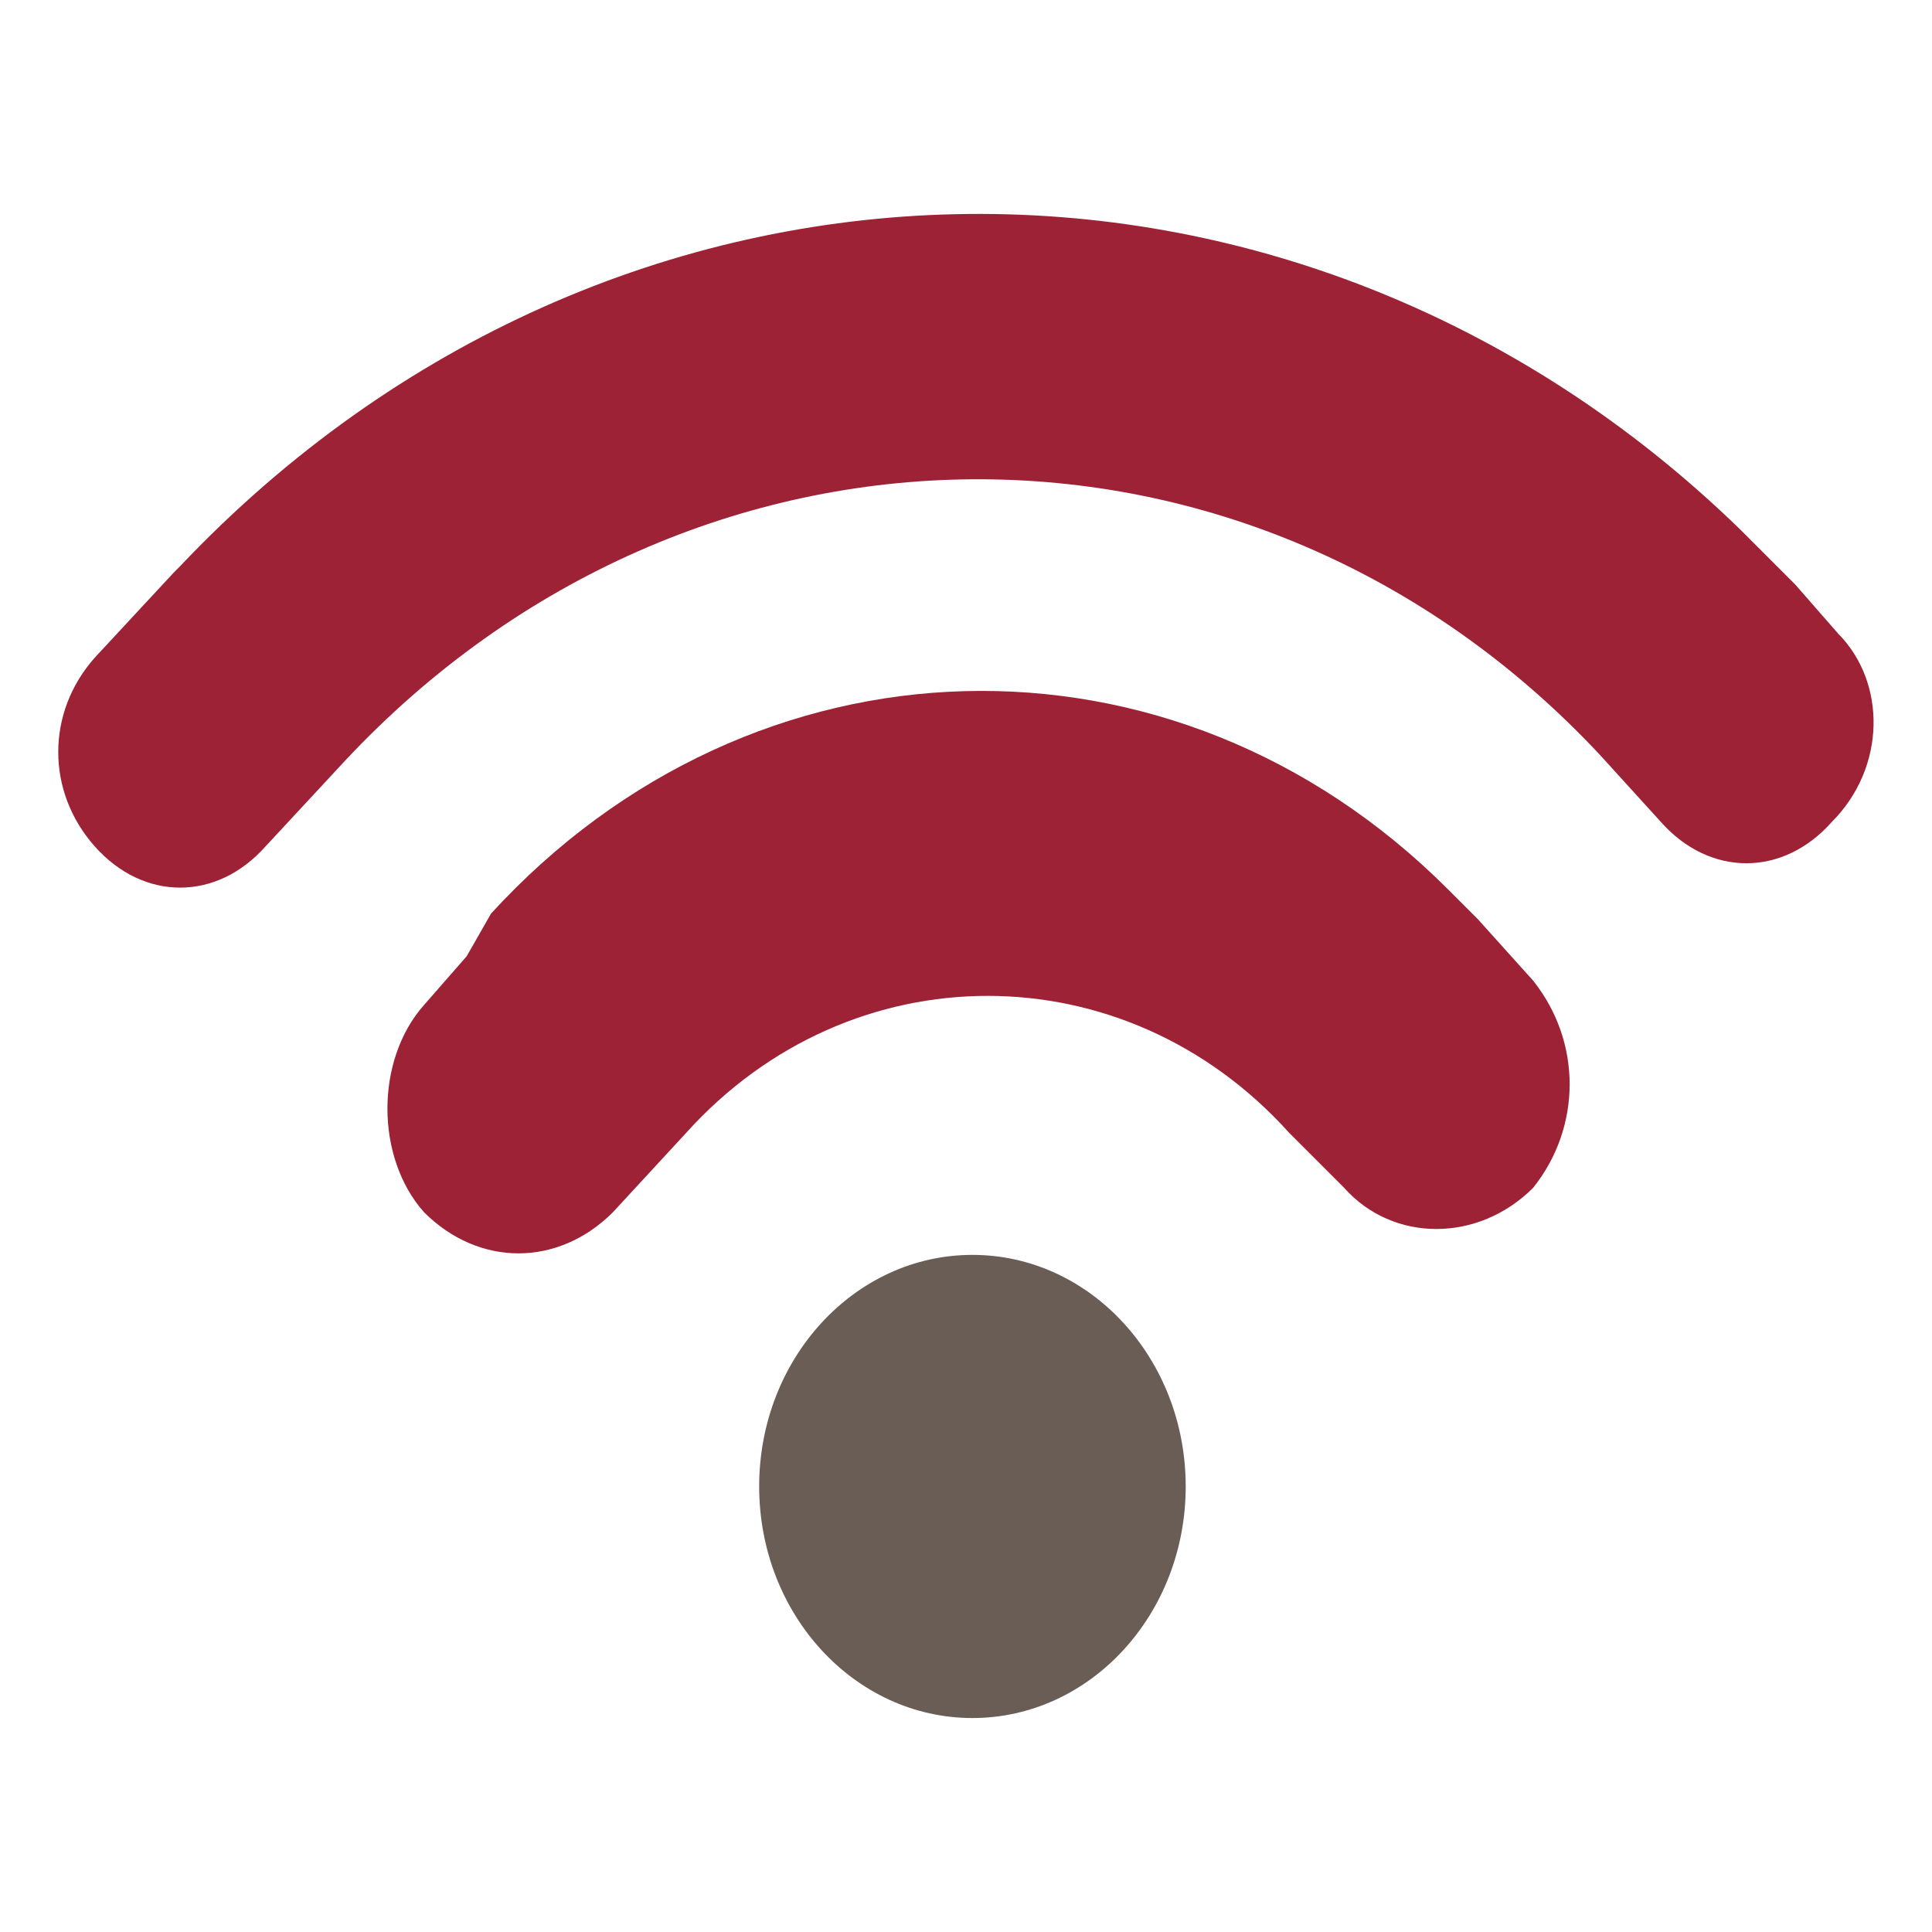
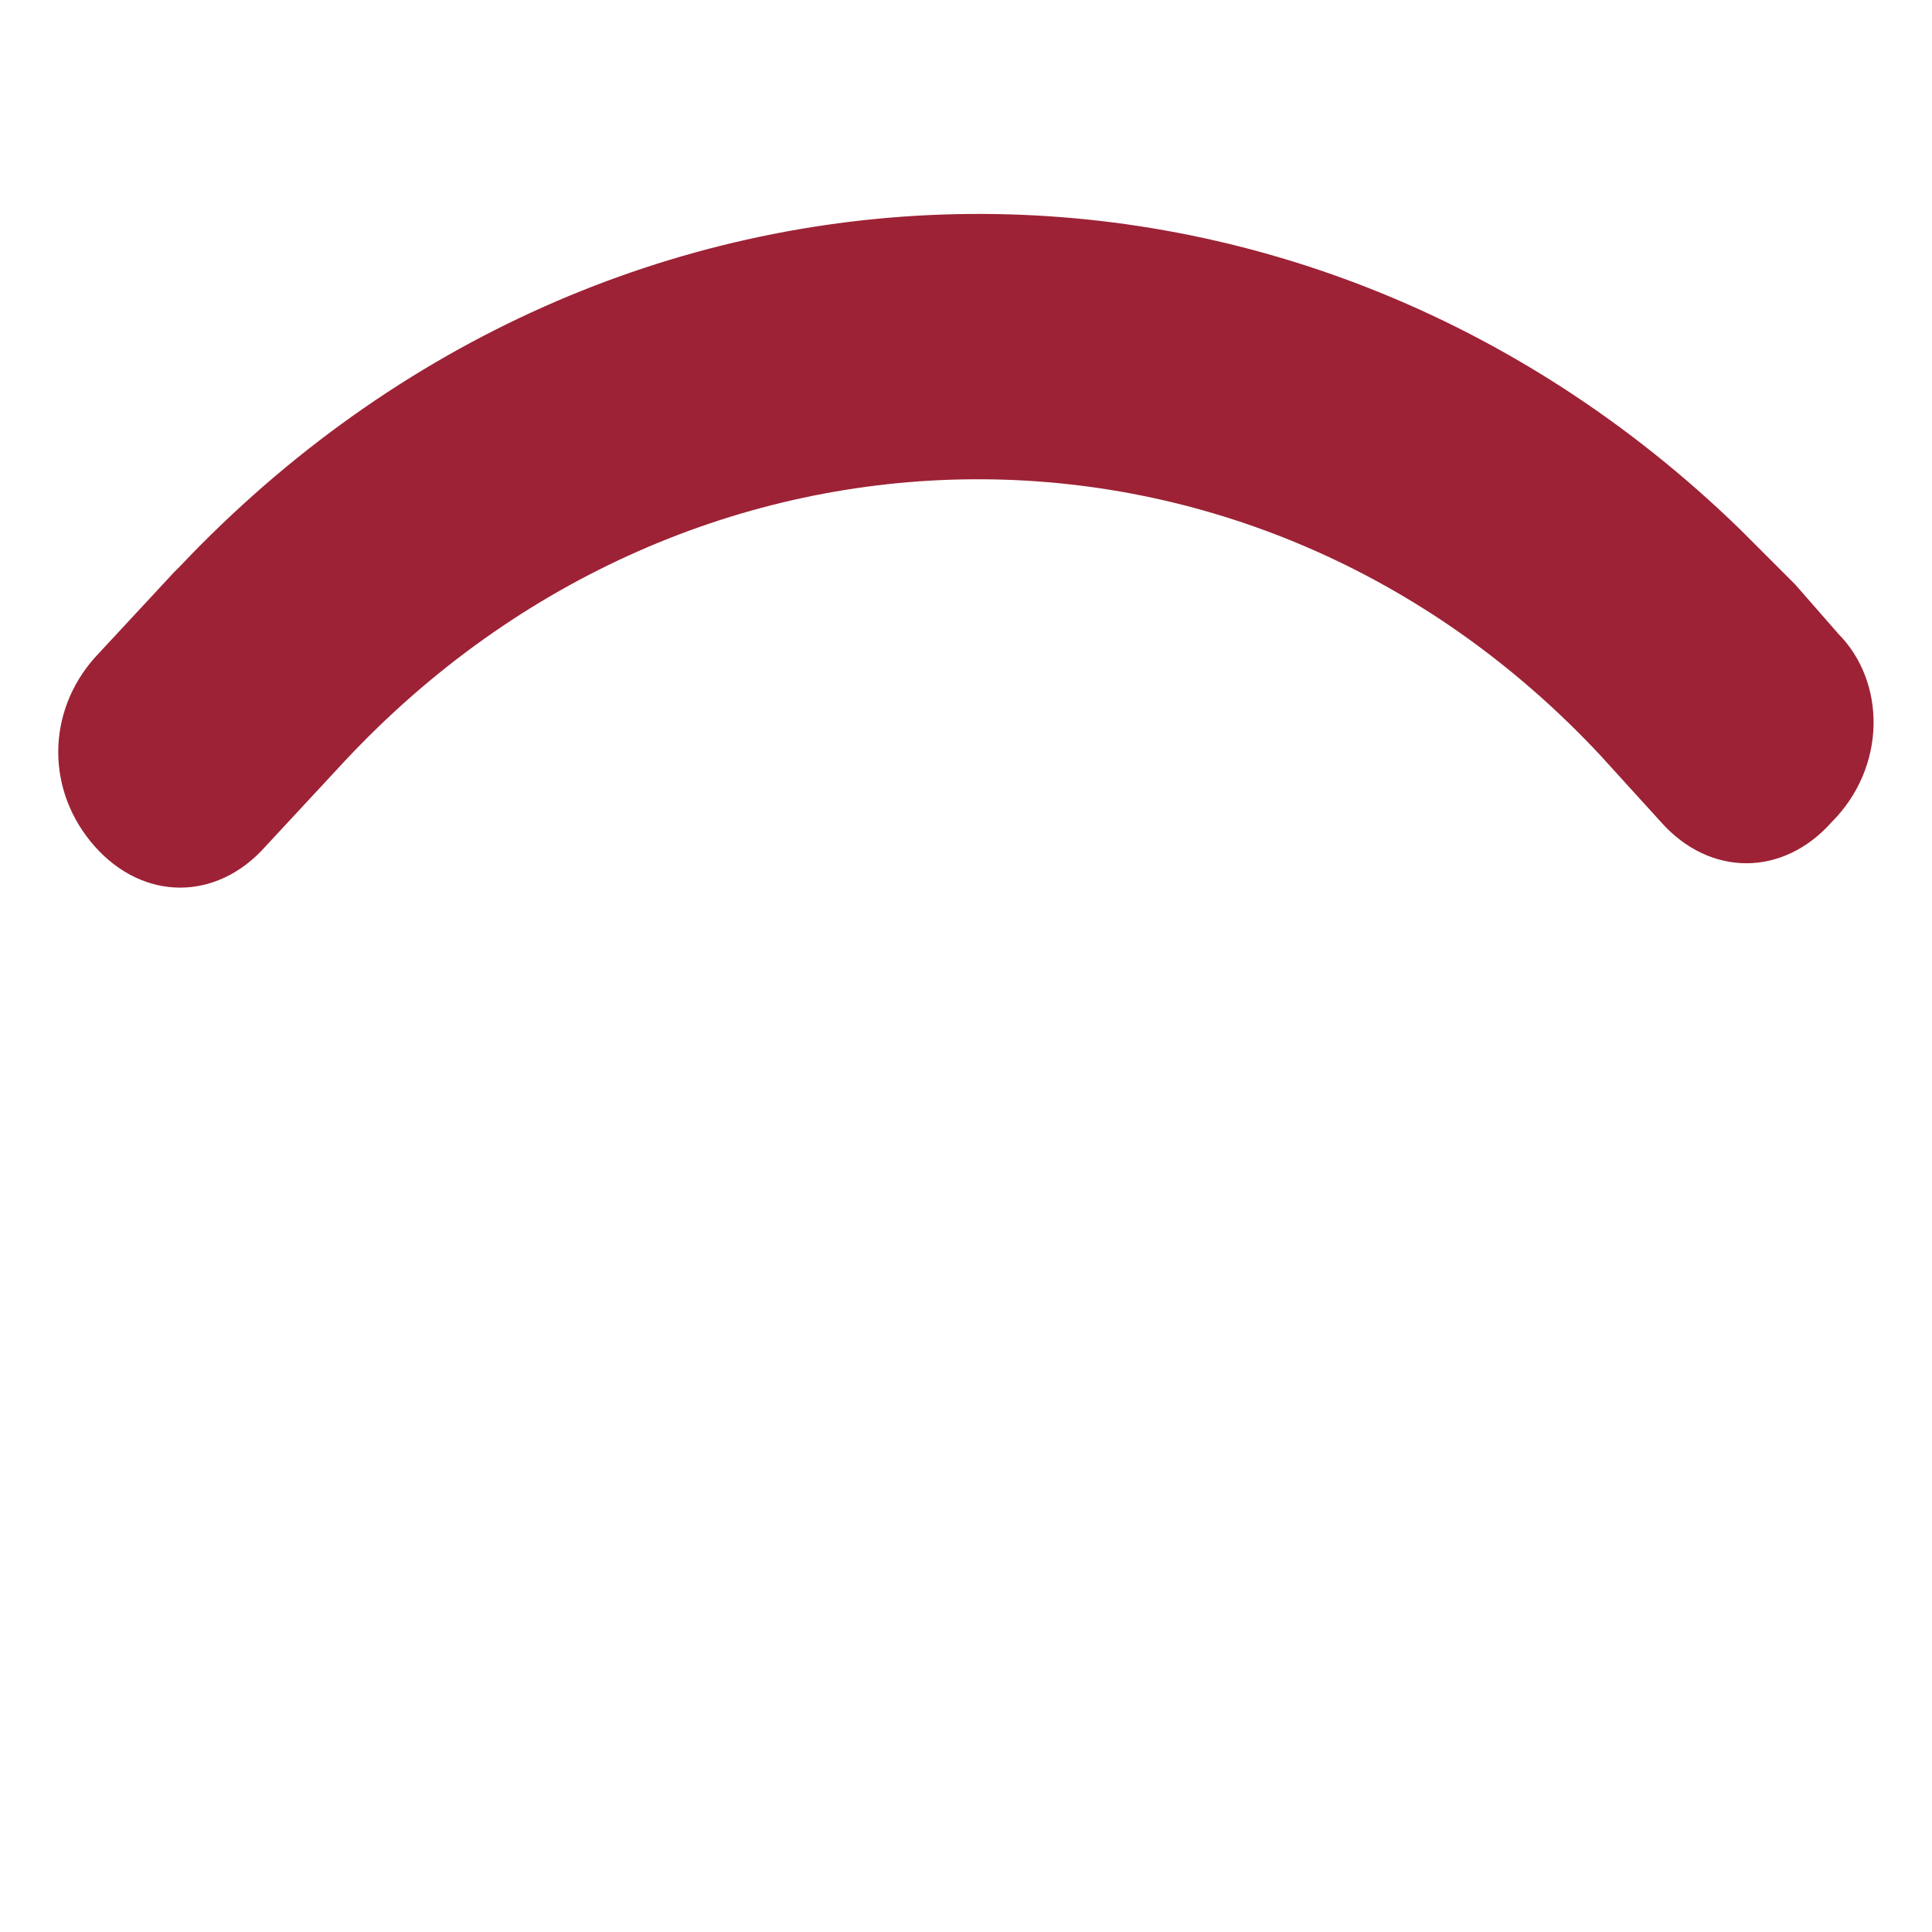
<svg xmlns="http://www.w3.org/2000/svg" version="1.1" width="36" height="36" viewBox="0 0 36 36">
  <title>wifi</title>
-   <path class="fill-secondary" fill="#695d56" d="M18.12 32.013c2.195 0 3.974-1.932 3.974-4.315s-1.779-4.315-3.974-4.315c-2.195 0-3.974 1.932-3.974 4.315s1.779 4.315 3.974 4.315z" />
-   <path class="fill-primary" fill="#9d2235" d="M27.547 17.137c-0.114-0.114-0.114-0.114-0.227-0.227l-0.341-0.341c-5.11-5.11-12.946-4.883-17.829 0.454l-0.454 0.795-0.795 0.909c-0.909 1.022-0.909 2.839 0 3.861 1.022 1.022 2.498 1.022 3.52 0l1.362-1.476c3.066-3.407 8.177-3.407 11.242 0l1.022 1.022c0.909 1.022 2.498 1.022 3.52 0 0.454-0.567 0.681-1.25 0.681-1.931s-0.227-1.362-0.681-1.931l-1.022-1.136z" />
  <path class="fill-primary" fill="#9d2235" d="M34.245 11.799l-0.795-0.909-0.681-0.681c-0.114-0.114-0.227-0.227-0.341-0.341-8.289-8.063-21.009-7.836-29.071 0.681l-0.114 0.114-1.476 1.59c-0.909 1.022-0.909 2.498 0 3.52s2.271 1.022 3.179 0l1.476-1.59c6.473-6.927 16.92-7.041 23.393-0.114l1.136 1.25c0.909 1.022 2.271 1.022 3.179 0 1.022-1.022 1.022-2.612 0.114-3.52z" />
</svg>